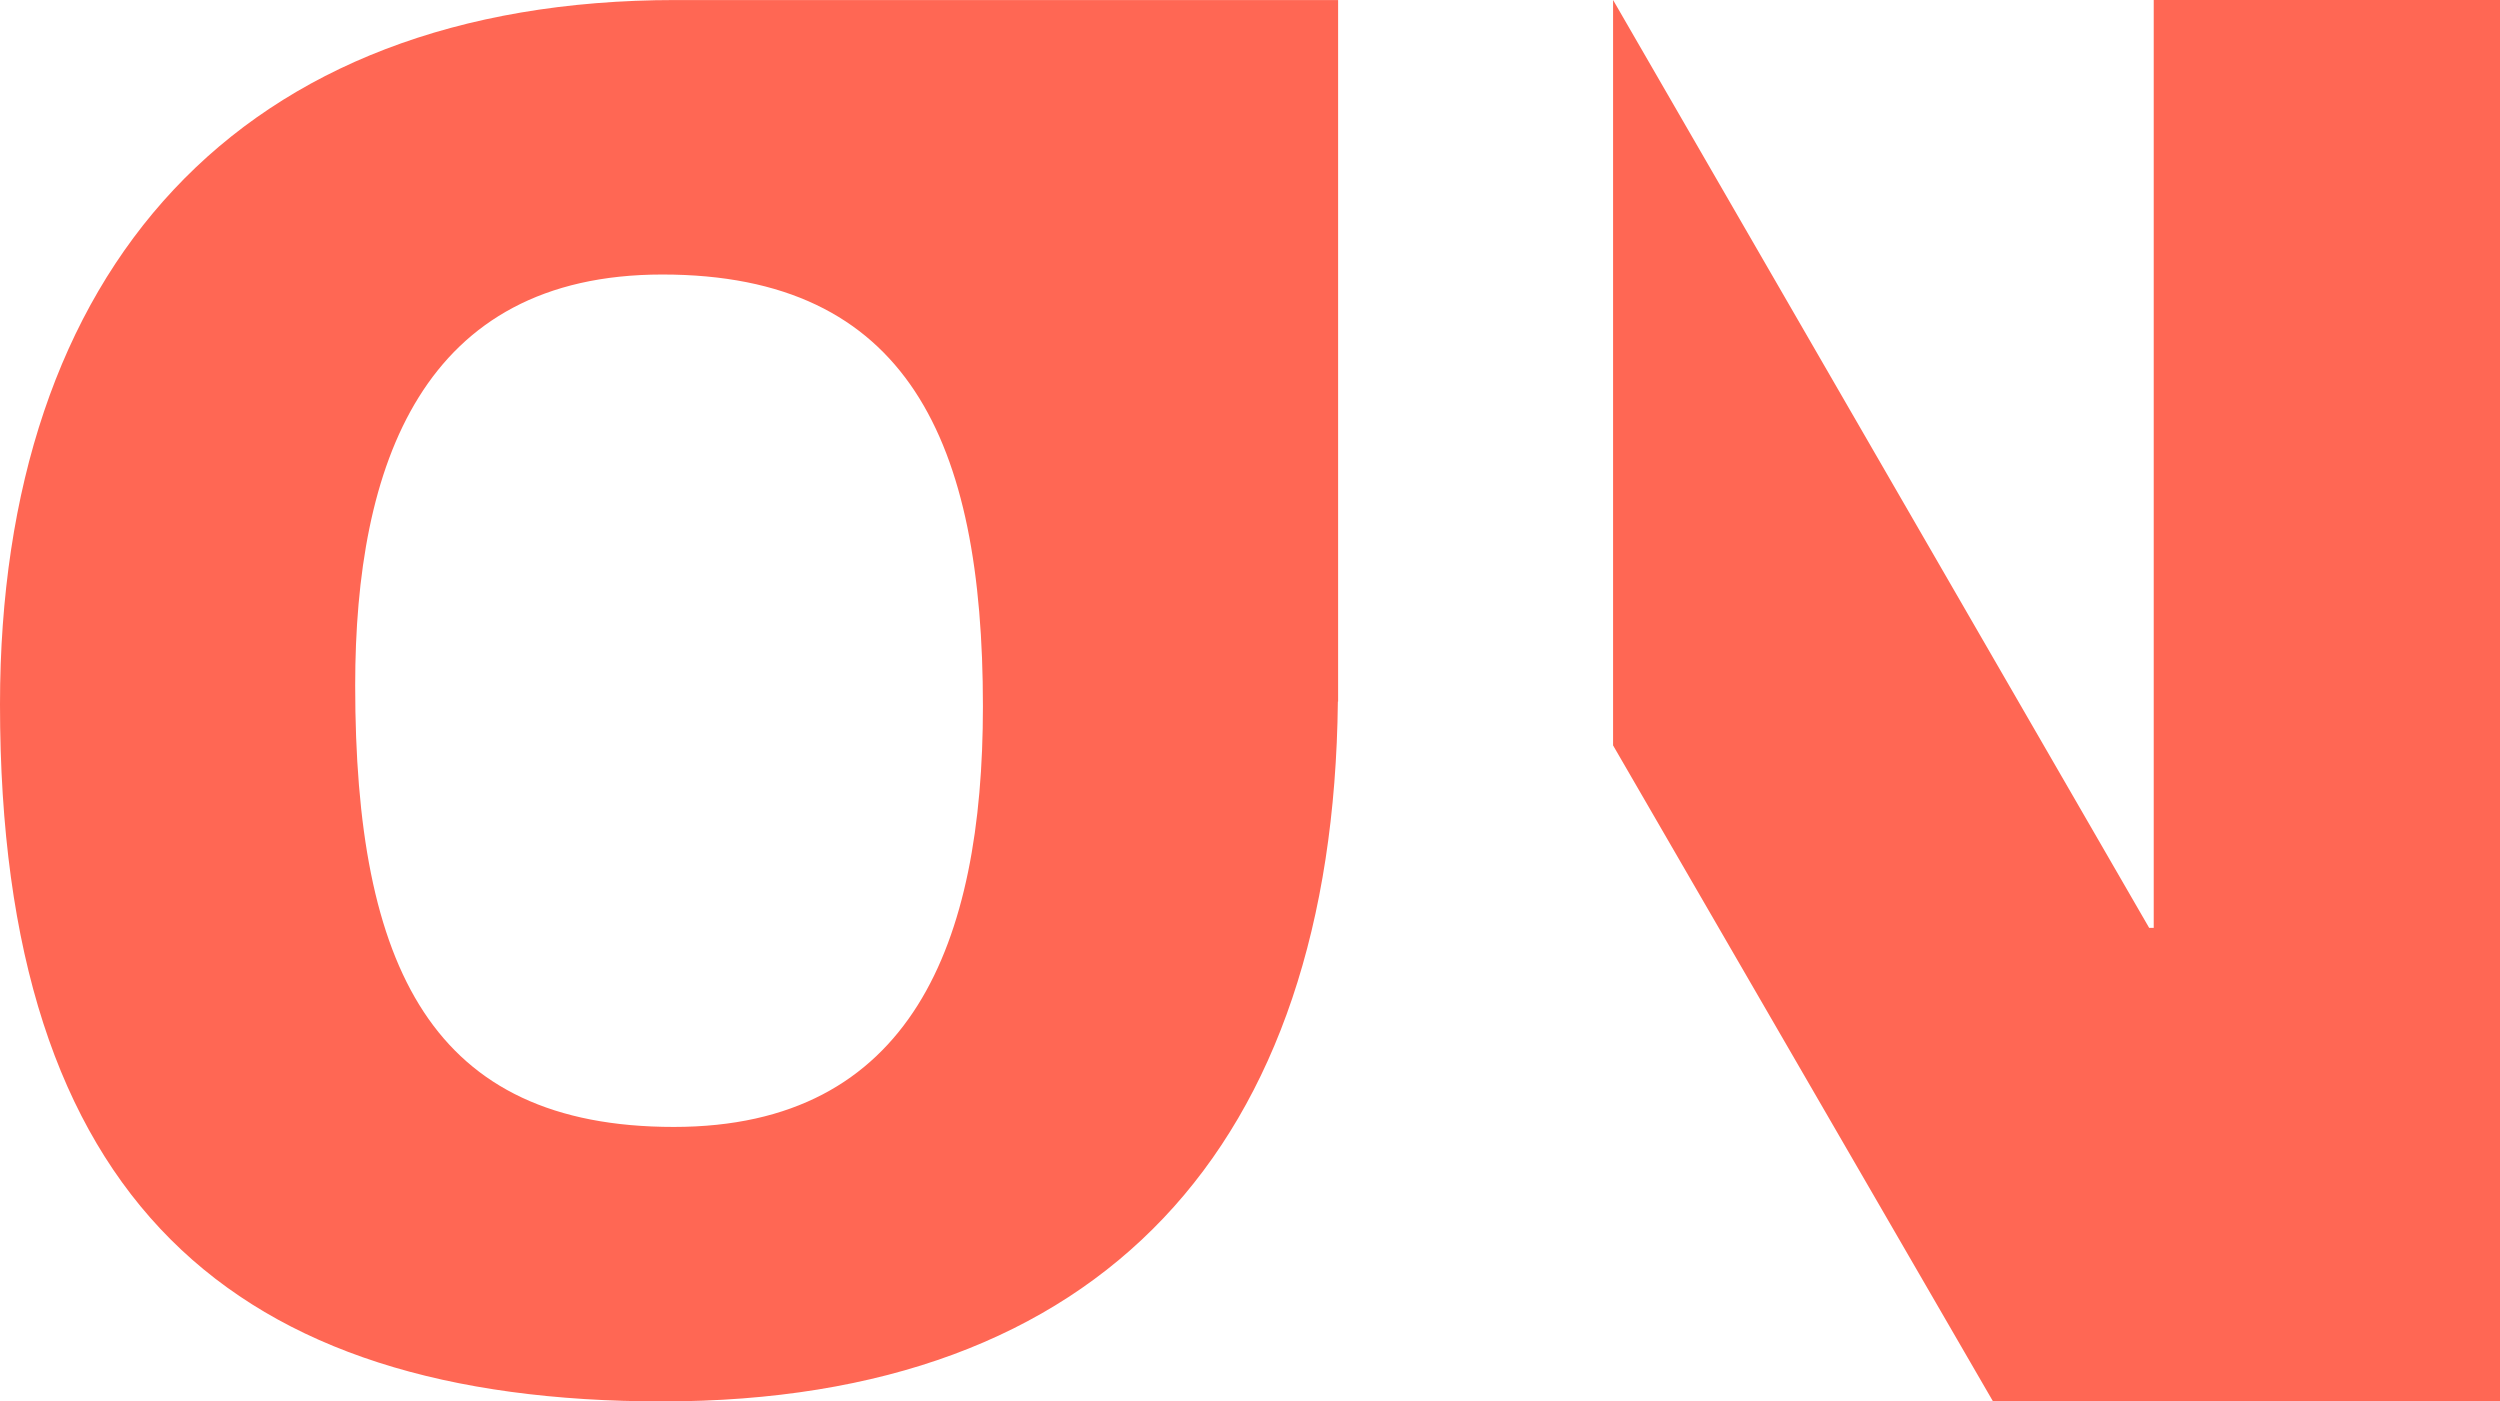
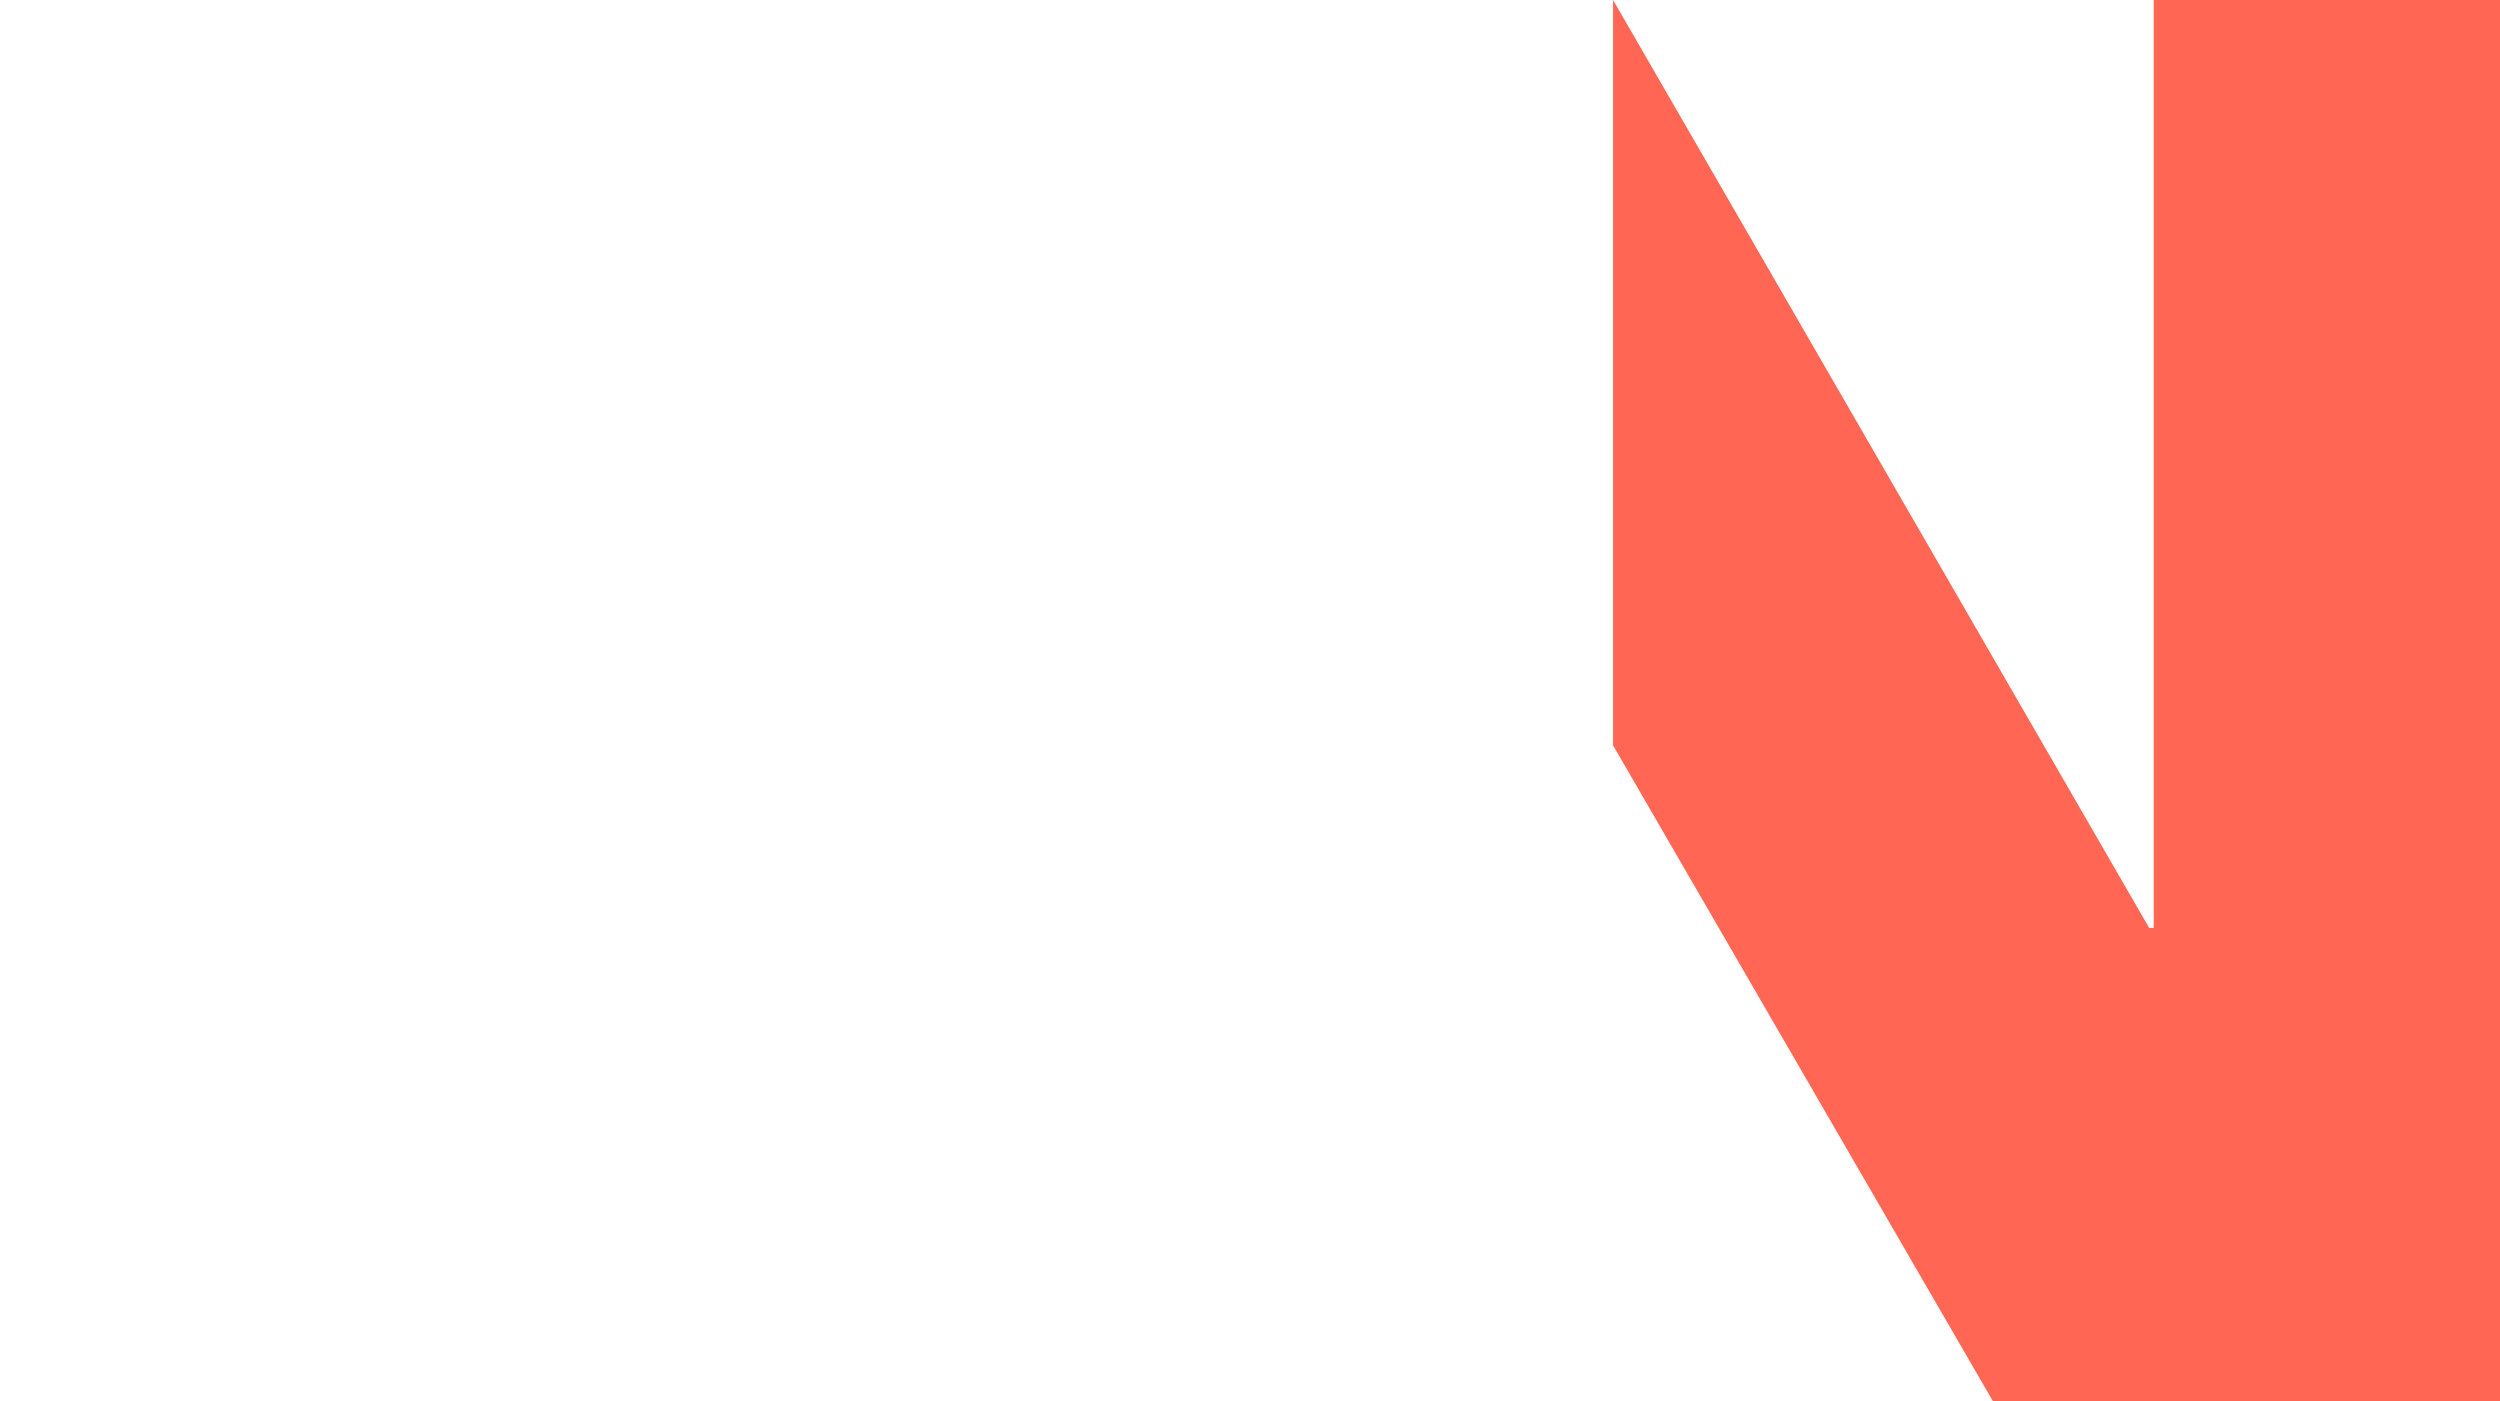
<svg xmlns="http://www.w3.org/2000/svg" width="150.111" height="84.149" viewBox="0 0 150.111 84.149">
  <defs>
    <clipPath id="a">
-       <path d="M0,49.1H150.11V-35.053H0Z" transform="translate(0 35.053)" fill="none" />
-     </clipPath>
+       </clipPath>
  </defs>
  <g transform="translate(0 35.053)">
    <g transform="translate(96.856 -35.053)">
      <path d="M18.94,0V55.713h-.274L-13.523,0V44.757L9.292,84.149h30.44V0Z" transform="translate(13.523)" fill="#ff6754" />
    </g>
    <g transform="translate(0 -35.053)" clip-path="url(#a)">
      <g transform="translate(0 0.002)">
-         <path d="M23.607,39.478c-14.526,0-19.135-9.566-19.135-26.512,0-13.259,4.035-24.671,18.444-24.671,14.754,0,19.248,10.03,19.248,25.936,0,14.18-4.263,25.247-18.557,25.247m.113-67.664c-26.279,0-40.575,16.252-40.575,42.3,0,29.854,14.063,41.845,39.771,41.845,26.455,0,40.27-15.352,40.561-42.02h.014V-28.186Z" transform="translate(16.855 28.186)" fill="#ff6754" />
-       </g>
+         </g>
    </g>
  </g>
</svg>